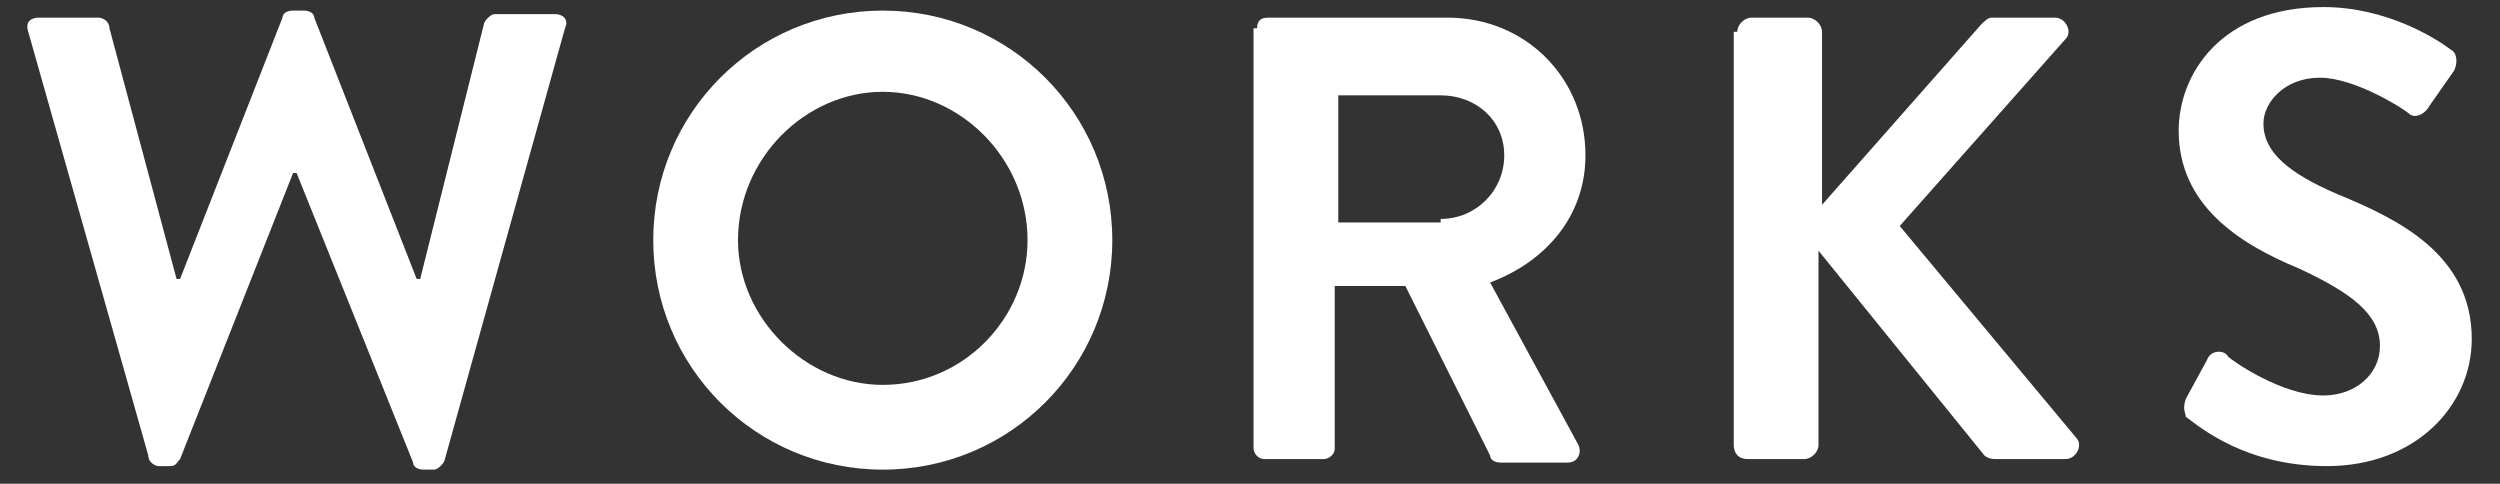
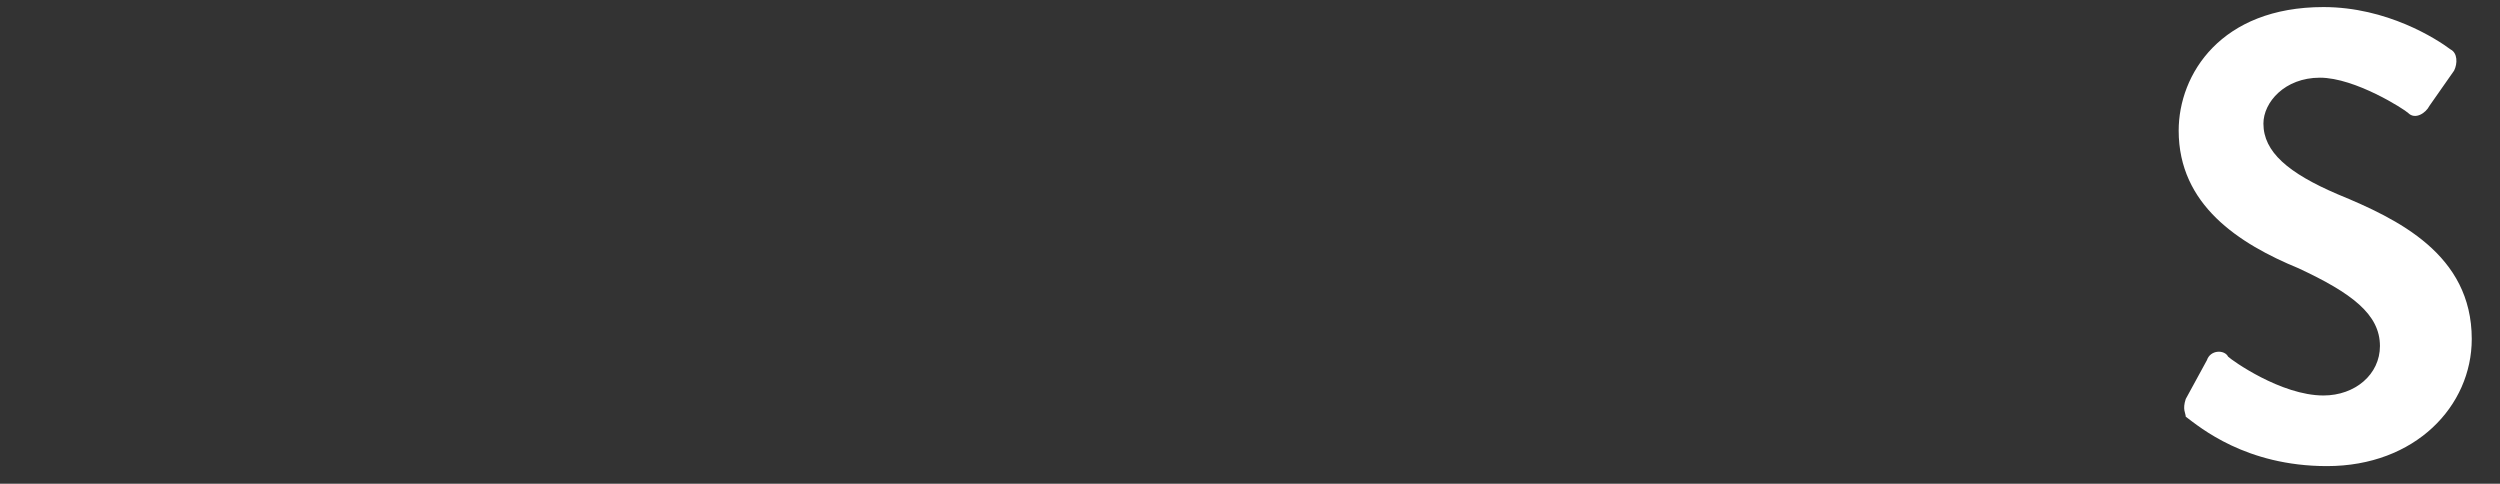
<svg xmlns="http://www.w3.org/2000/svg" version="1.1" x="0px" y="0px" viewBox="0 0 70.8 13.7" style="enable-background:new 0 0 70.8 13.7;" xml:space="preserve">
  <rect x="0" y="0" width="70.8" height="13.7" fill="#333333" stroke="none" />
  <style type="text/css">
	.st0{fill:#fff;}
</style>
  <g>
-     <path class="st0" d="M0.8,0.9C0.7,0.6,0.9,0.5,1.1,0.5h1.7c0.1,0,0.3,0.1,0.3,0.3L5,7.9h0.1l2.9-7.4c0-0.1,0.1-0.2,0.3-0.2h0.3   c0.2,0,0.3,0.1,0.3,0.2l2.9,7.4h0.1l1.8-7.2c0-0.1,0.2-0.3,0.3-0.3h1.7c0.3,0,0.4,0.2,0.3,0.4L12.6,13c0,0.1-0.2,0.3-0.3,0.3h-0.3   c-0.2,0-0.3-0.1-0.3-0.2L8.4,4.9H8.3L5.1,13c-0.1,0.1-0.1,0.2-0.3,0.2H4.5c-0.1,0-0.3-0.1-0.3-0.3L0.8,0.9z" />
-     <path class="st0" d="M25,0.3c3.6,0,6.5,2.9,6.5,6.5s-2.9,6.5-6.5,6.5s-6.5-2.9-6.5-6.5S21.4,0.3,25,0.3z M25,10.9   c2.3,0,4.1-1.9,4.1-4.1c0-2.3-1.9-4.2-4.1-4.2s-4.1,1.9-4.1,4.2C20.9,9,22.8,10.9,25,10.9z" />
-     <path class="st0" d="M35.6,0.8c0-0.2,0.1-0.3,0.3-0.3H41c2.2,0,3.9,1.7,3.9,3.9c0,1.7-1.1,3-2.7,3.6l2.5,4.6c0.1,0.2,0,0.5-0.3,0.5   h-1.9c-0.2,0-0.3-0.1-0.3-0.2l-2.4-4.8h-2v4.6c0,0.2-0.2,0.3-0.3,0.3h-1.7c-0.2,0-0.3-0.2-0.3-0.3V0.8z M40.8,6.2   c1,0,1.8-0.8,1.8-1.8c0-1-0.8-1.7-1.8-1.7h-2.9v3.6H40.8z" />
-     <path class="st0" d="M49.2,0.9c0-0.2,0.2-0.4,0.4-0.4h1.6c0.2,0,0.4,0.2,0.4,0.4v4.9l4.5-5.1c0.1-0.1,0.2-0.2,0.3-0.2h1.8   c0.3,0,0.5,0.4,0.3,0.6l-4.7,5.3l5,6c0.2,0.2,0,0.6-0.3,0.6h-2c-0.2,0-0.3-0.1-0.3-0.1l-4.7-5.8v5.5c0,0.2-0.2,0.4-0.4,0.4h-1.6   c-0.3,0-0.4-0.2-0.4-0.4V0.9z" />
    <path class="st0" d="M61.9,11.3l0.6-1.1c0.1-0.3,0.5-0.3,0.6-0.1c0.1,0.1,1.5,1.1,2.7,1.1c0.9,0,1.6-0.6,1.6-1.4   c0-0.9-0.8-1.5-2.3-2.2c-1.7-0.7-3.4-1.8-3.4-3.9c0-1.6,1.2-3.5,4.1-3.5c1.8,0,3.2,0.9,3.6,1.2c0.2,0.1,0.2,0.4,0.1,0.6l-0.7,1   c-0.1,0.2-0.4,0.4-0.6,0.2c-0.1-0.1-1.5-1-2.5-1c-1,0-1.6,0.7-1.6,1.3c0,0.8,0.7,1.4,2.1,2c1.7,0.7,3.8,1.7,3.8,4.1   c0,1.9-1.6,3.6-4.1,3.6c-2.3,0-3.6-1.1-4-1.4C61.9,11.7,61.8,11.6,61.9,11.3z" />
  </g>
</svg>